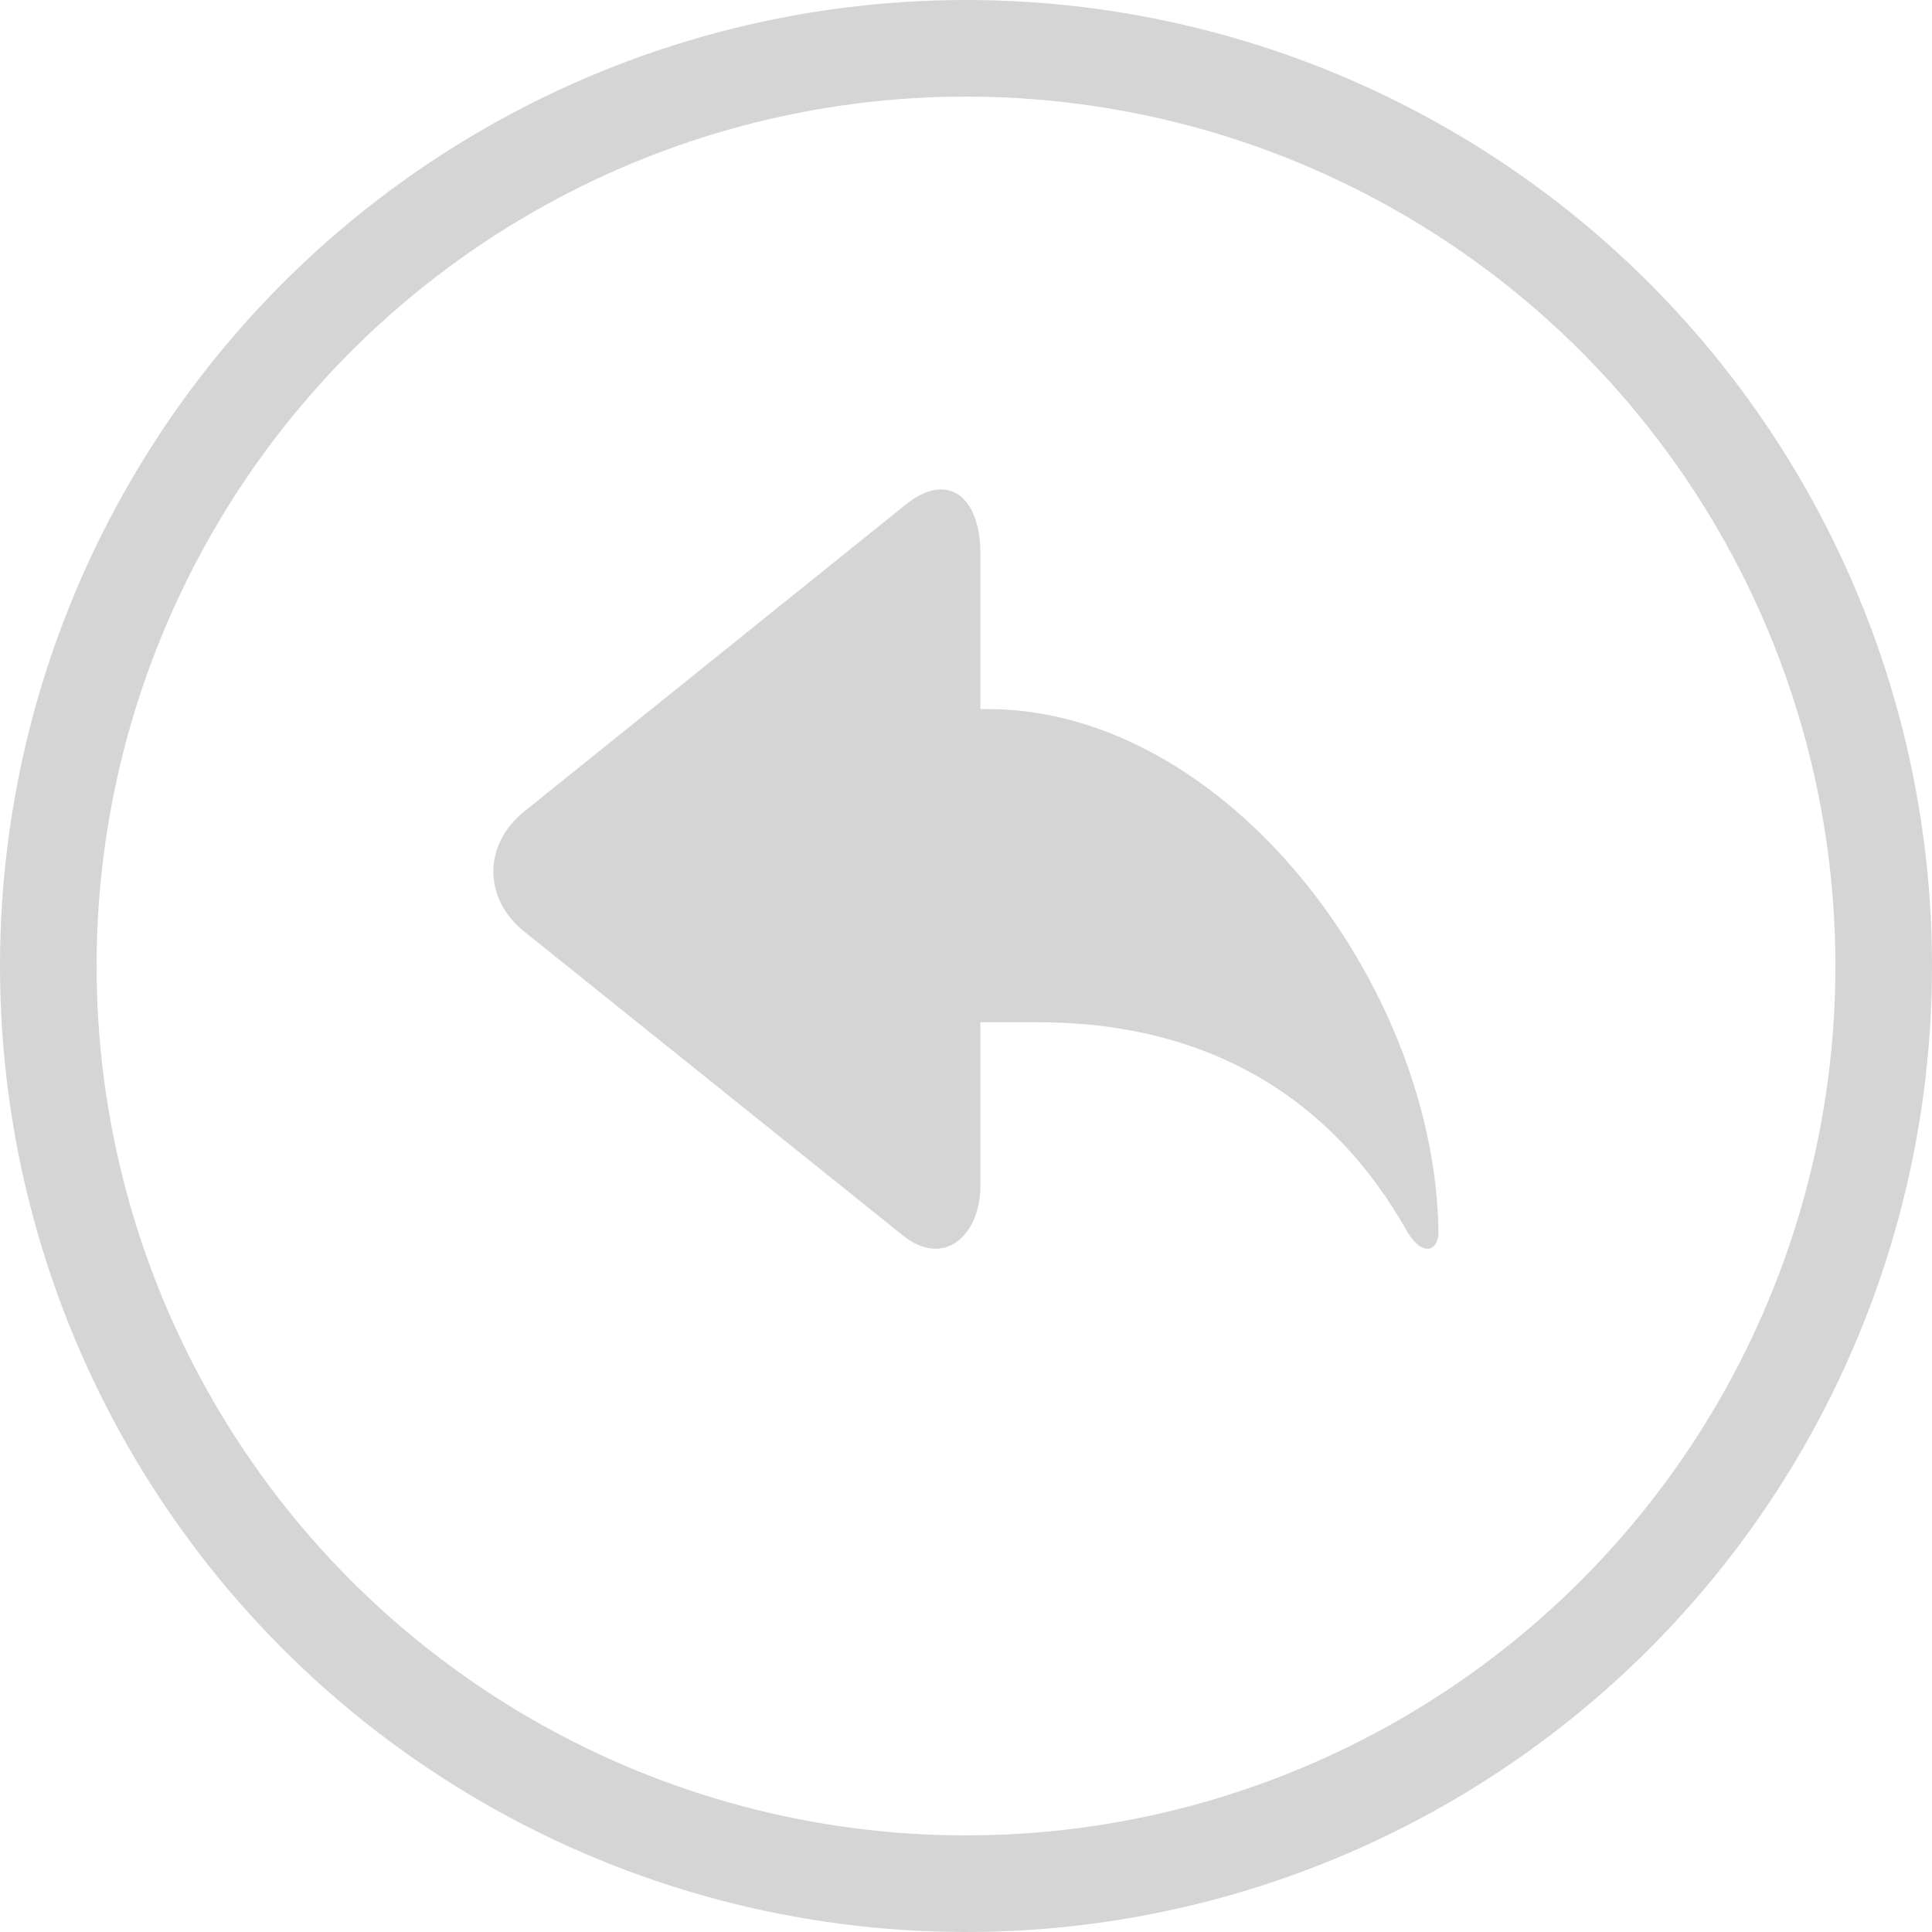
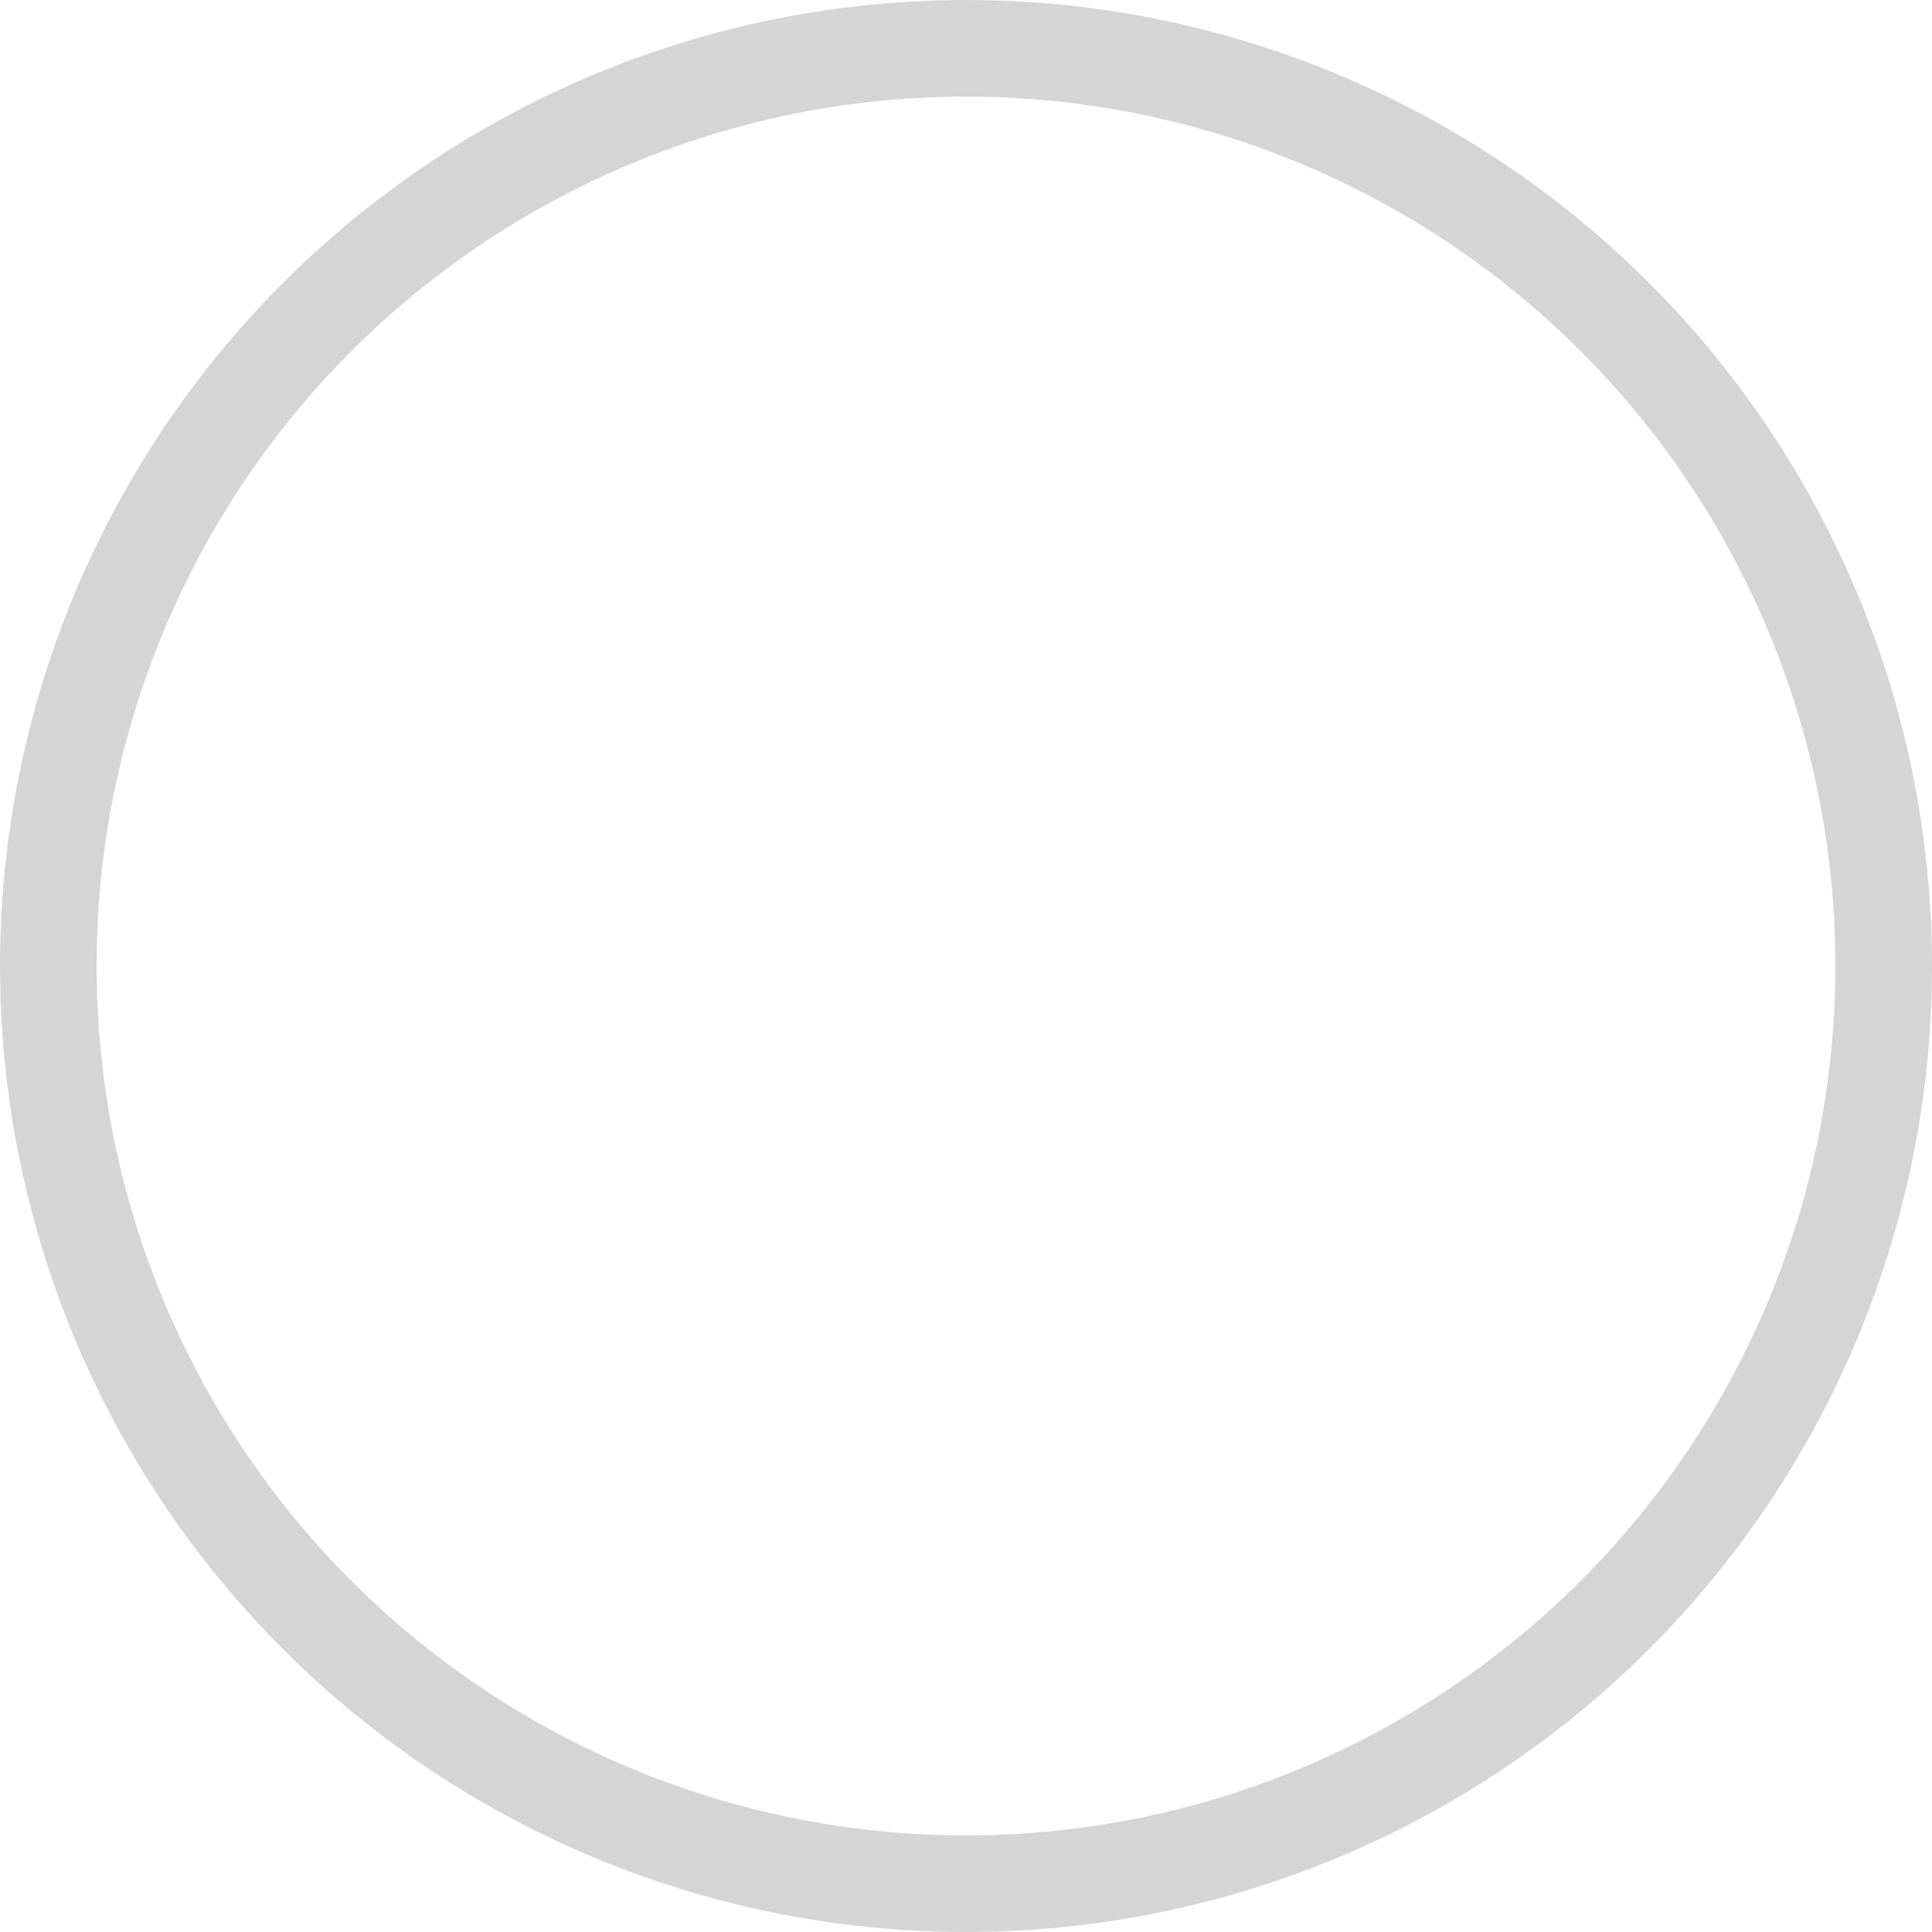
<svg xmlns="http://www.w3.org/2000/svg" width="20" height="20" viewBox="0 0 20 20" fill="none">
  <circle r="9.5" transform="matrix(-1 0 0 1 10 10)" stroke="#D5D5D5" />
-   <path d="M10.22 7.34H10.149V5.732C10.149 5.13 9.804 4.879 9.379 5.221L5.426 8.401C5.001 8.743 5.001 9.302 5.426 9.643L9.349 12.791C9.774 13.132 10.149 12.785 10.149 12.279V10.582H10.743C12.458 10.582 13.767 11.323 14.569 12.753C14.726 13.013 14.891 12.956 14.891 12.753C14.857 10.205 12.7 7.34 10.22 7.34Z" fill="#D5D5D5" />
</svg>